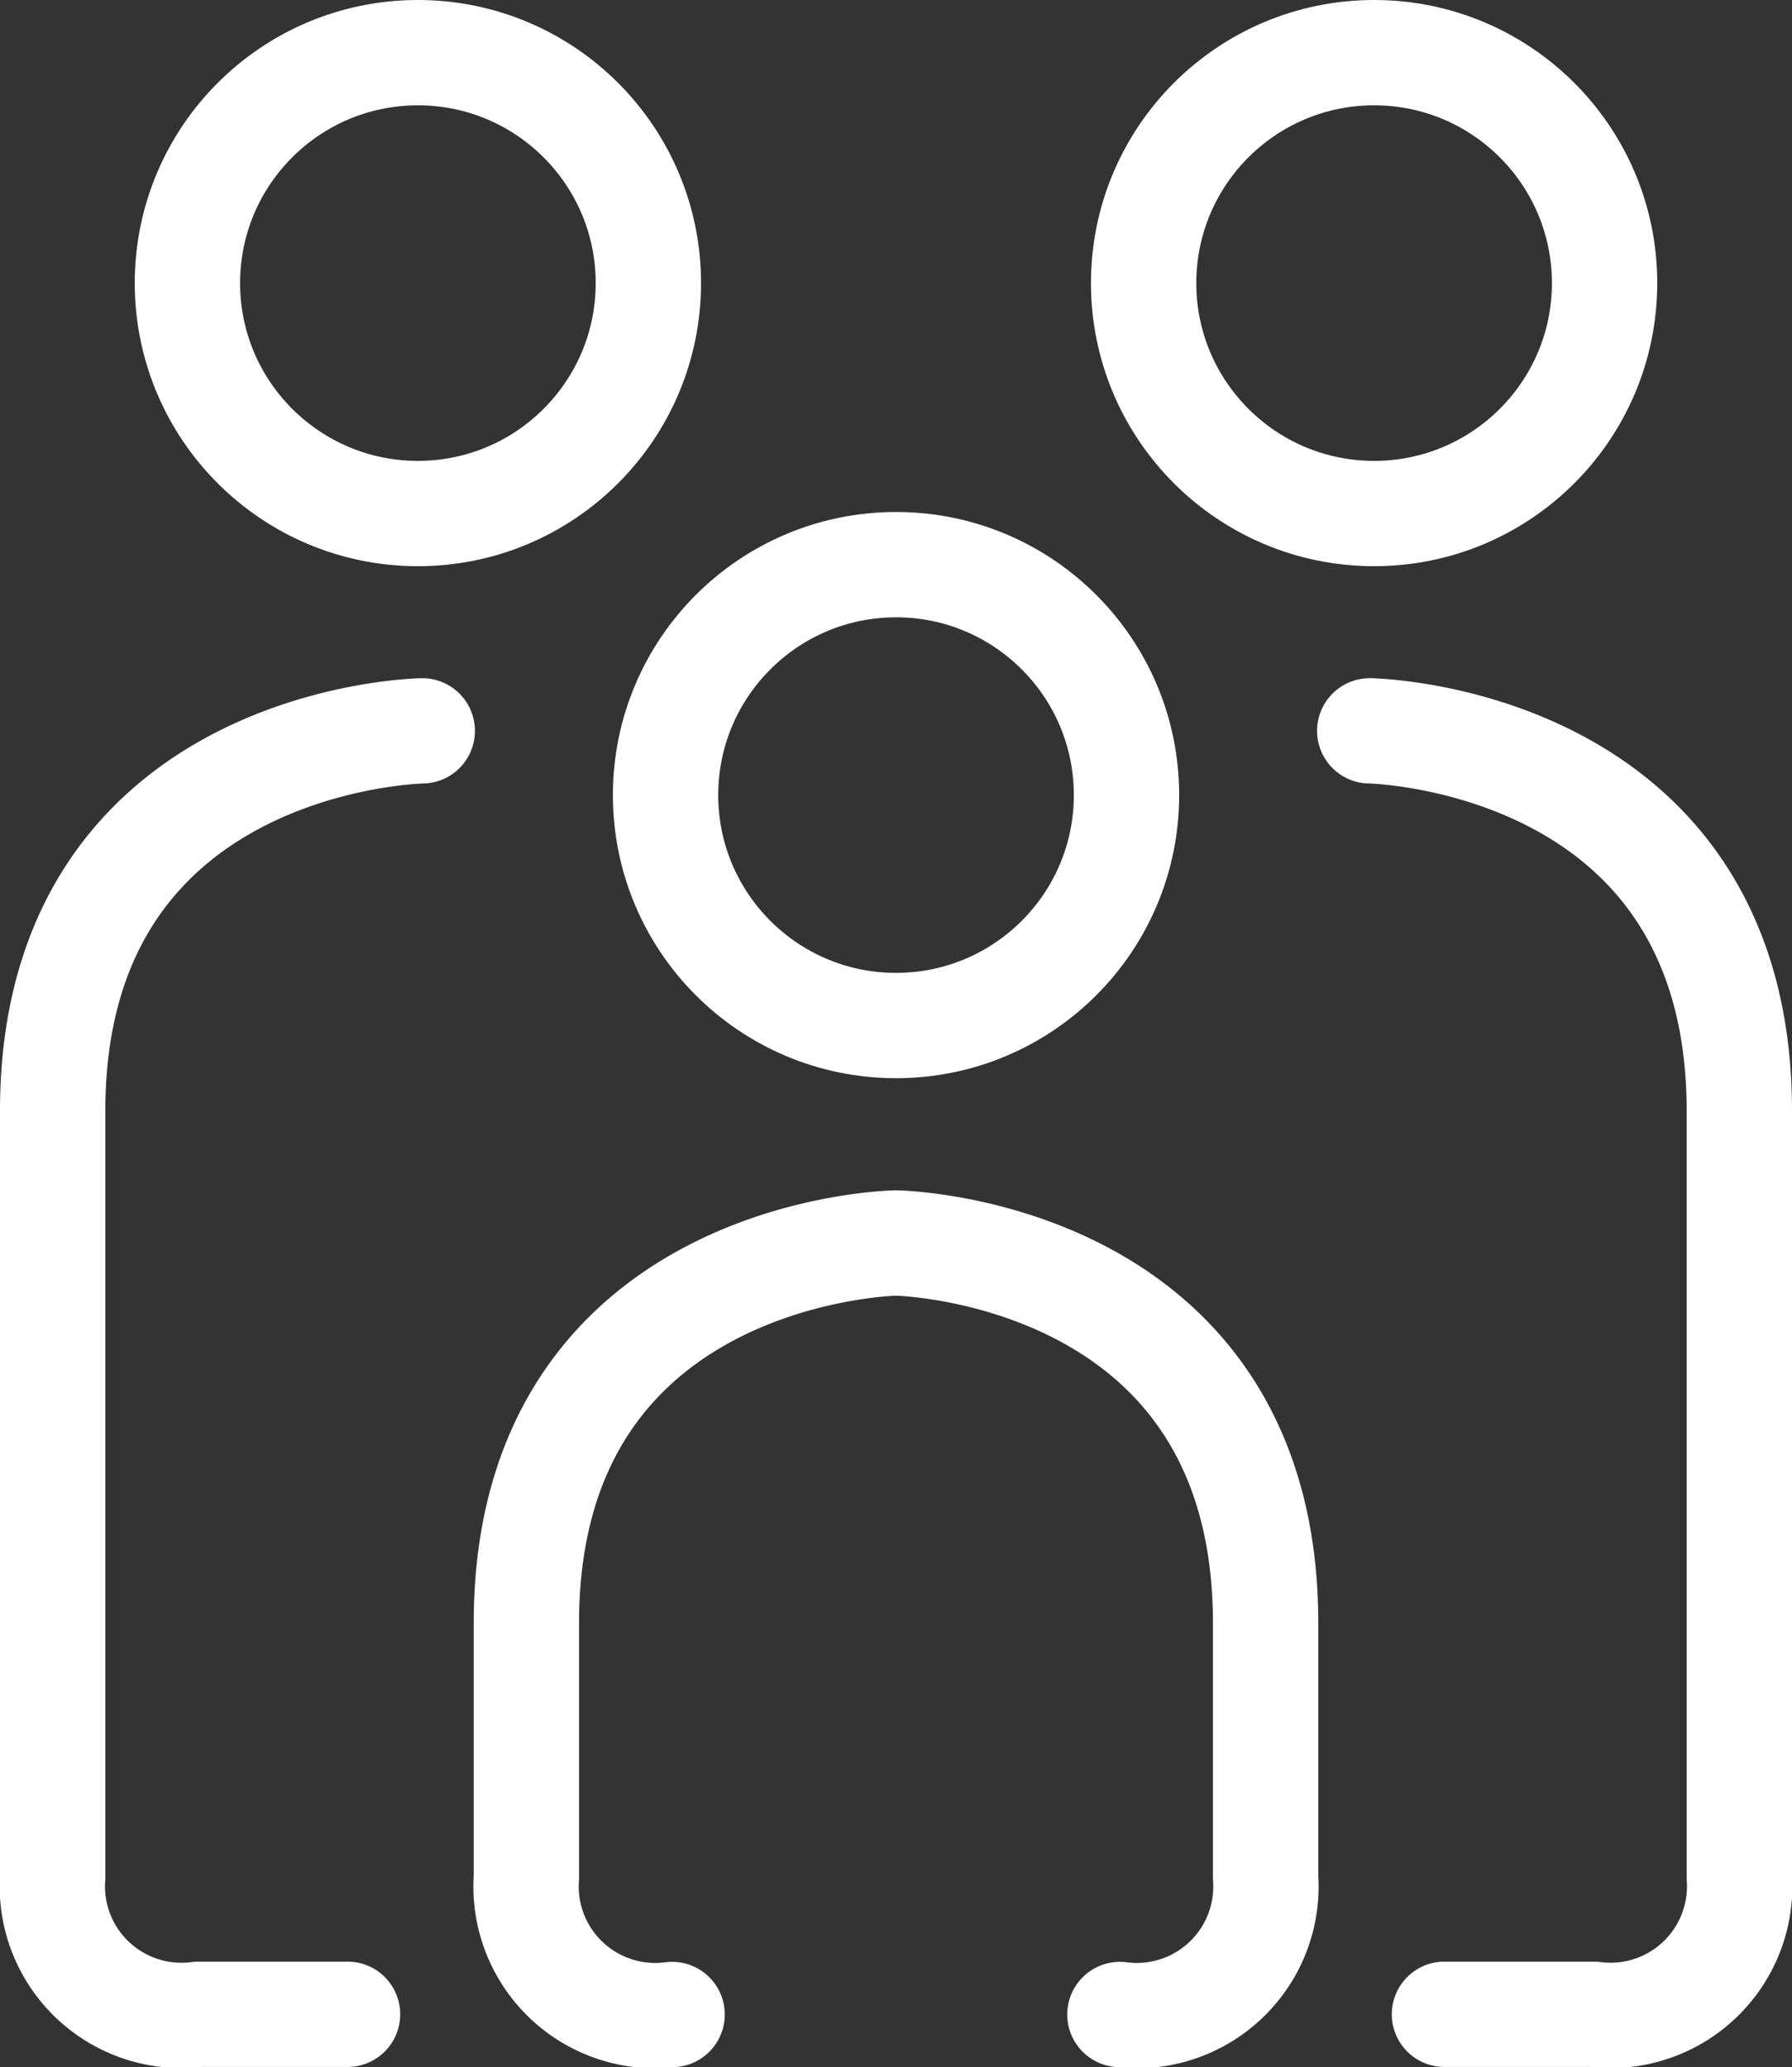
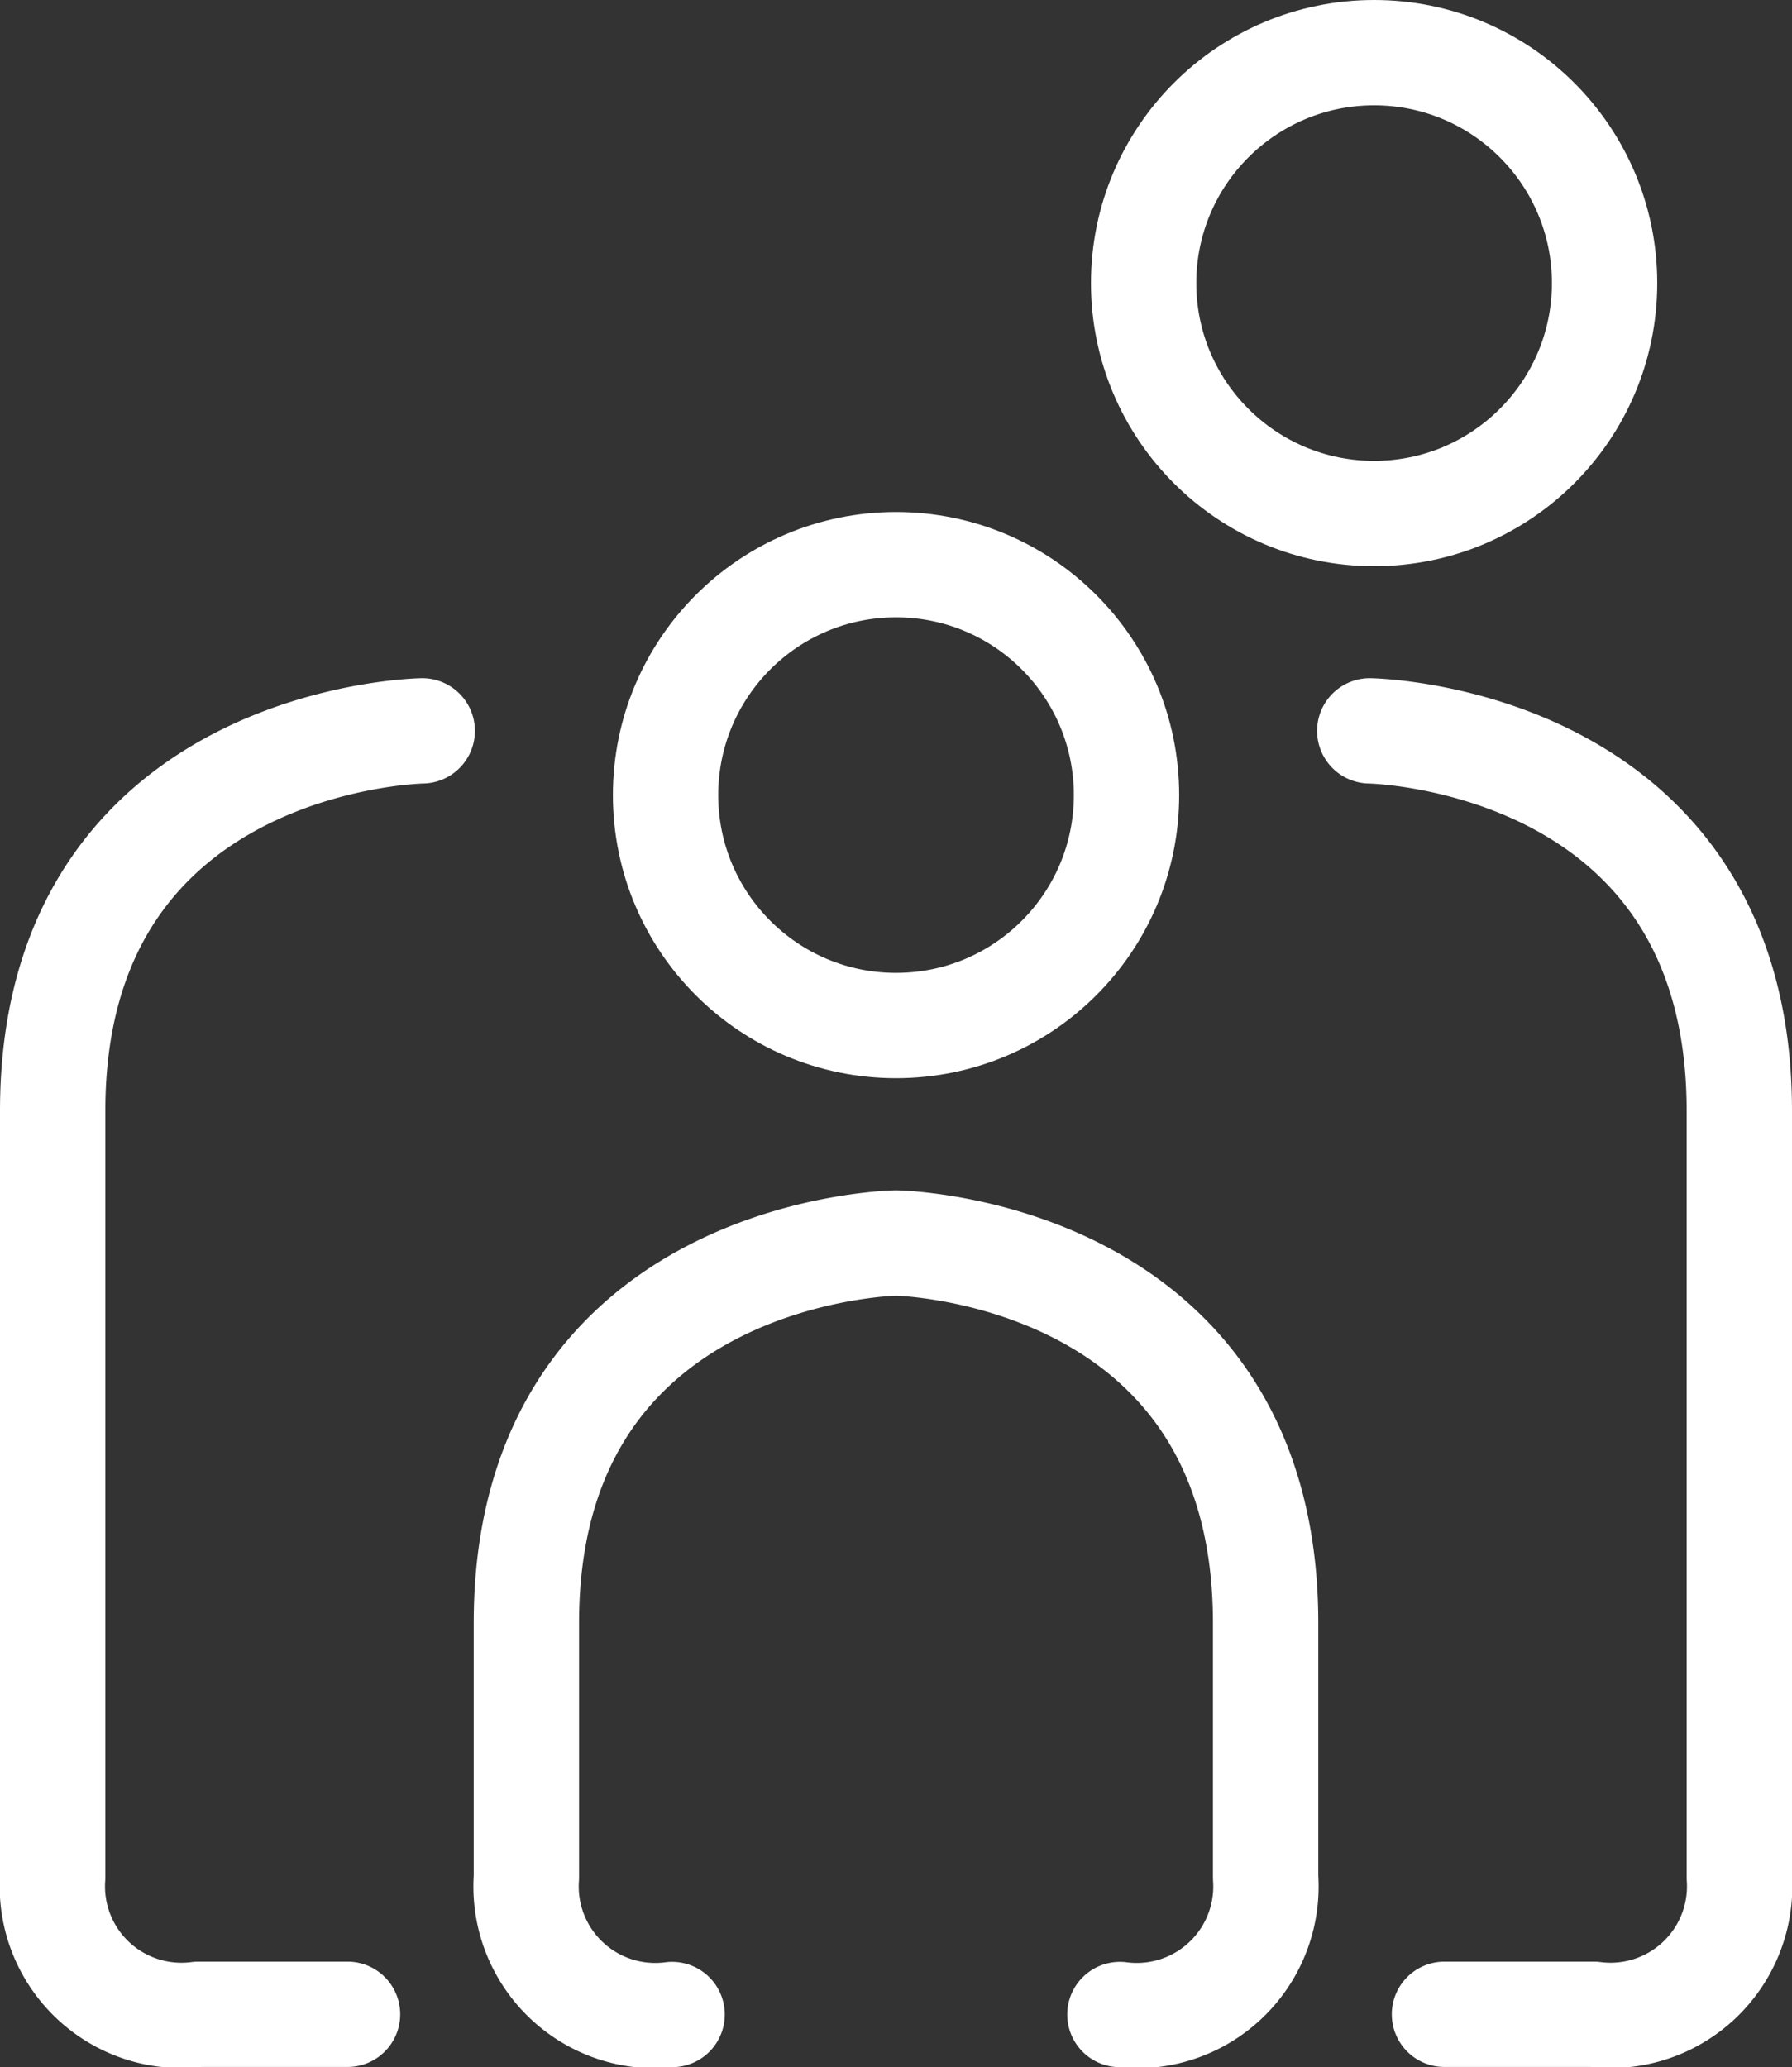
<svg xmlns="http://www.w3.org/2000/svg" width="25.519" height="29.441" viewBox="0 0 25.519 29.441">
  <rect x="0" y="0" width="25.519" height="29.441" fill="#333333" stroke="none" />
  <g id="Group_45" data-name="Group 45" transform="translate(-752.958 -1148.691)">
    <circle id="Ellipse_1" data-name="Ellipse 1" cx="3.282" cy="3.282" r="3.282" transform="translate(762.436 1156.733)" fill="none" stroke="#fff" stroke-linecap="round" stroke-linejoin="round" stroke-width="1.5" />
-     <circle id="Ellipse_2" data-name="Ellipse 2" cx="3.282" cy="3.282" r="3.282" transform="translate(755.627 1149.441)" fill="none" stroke="#fff" stroke-linecap="round" stroke-linejoin="round" stroke-width="1.5" />
    <path id="Path_72" data-name="Path 72" d="M762.529,1177.382a1.839,1.839,0,0,1-2.075-1.953v-3.621c0-5.33,5.263-5.414,5.263-5.414s5.264.084,5.264,5.414v3.621a1.839,1.839,0,0,1-2.075,1.953" fill="none" stroke="#fff" stroke-linecap="round" stroke-linejoin="round" stroke-width="1.5" />
    <path id="Path_73" data-name="Path 73" d="M758.971,1159.1s-5.263.084-5.263,5.414v10.912a1.838,1.838,0,0,0,2.075,1.953h2.124" fill="none" stroke="#fff" stroke-linecap="round" stroke-linejoin="round" stroke-width="1.5" />
    <circle id="Ellipse_3" data-name="Ellipse 3" cx="3.282" cy="3.282" r="3.282" transform="translate(769.244 1149.441)" fill="none" stroke="#fff" stroke-linecap="round" stroke-linejoin="round" stroke-width="1.5" />
    <path id="Path_74" data-name="Path 74" d="M772.464,1159.1s5.263.084,5.263,5.414v10.912a1.839,1.839,0,0,1-2.075,1.953h-2.124" fill="none" stroke="#fff" stroke-linecap="round" stroke-linejoin="round" stroke-width="1.5" />
  </g>
</svg>